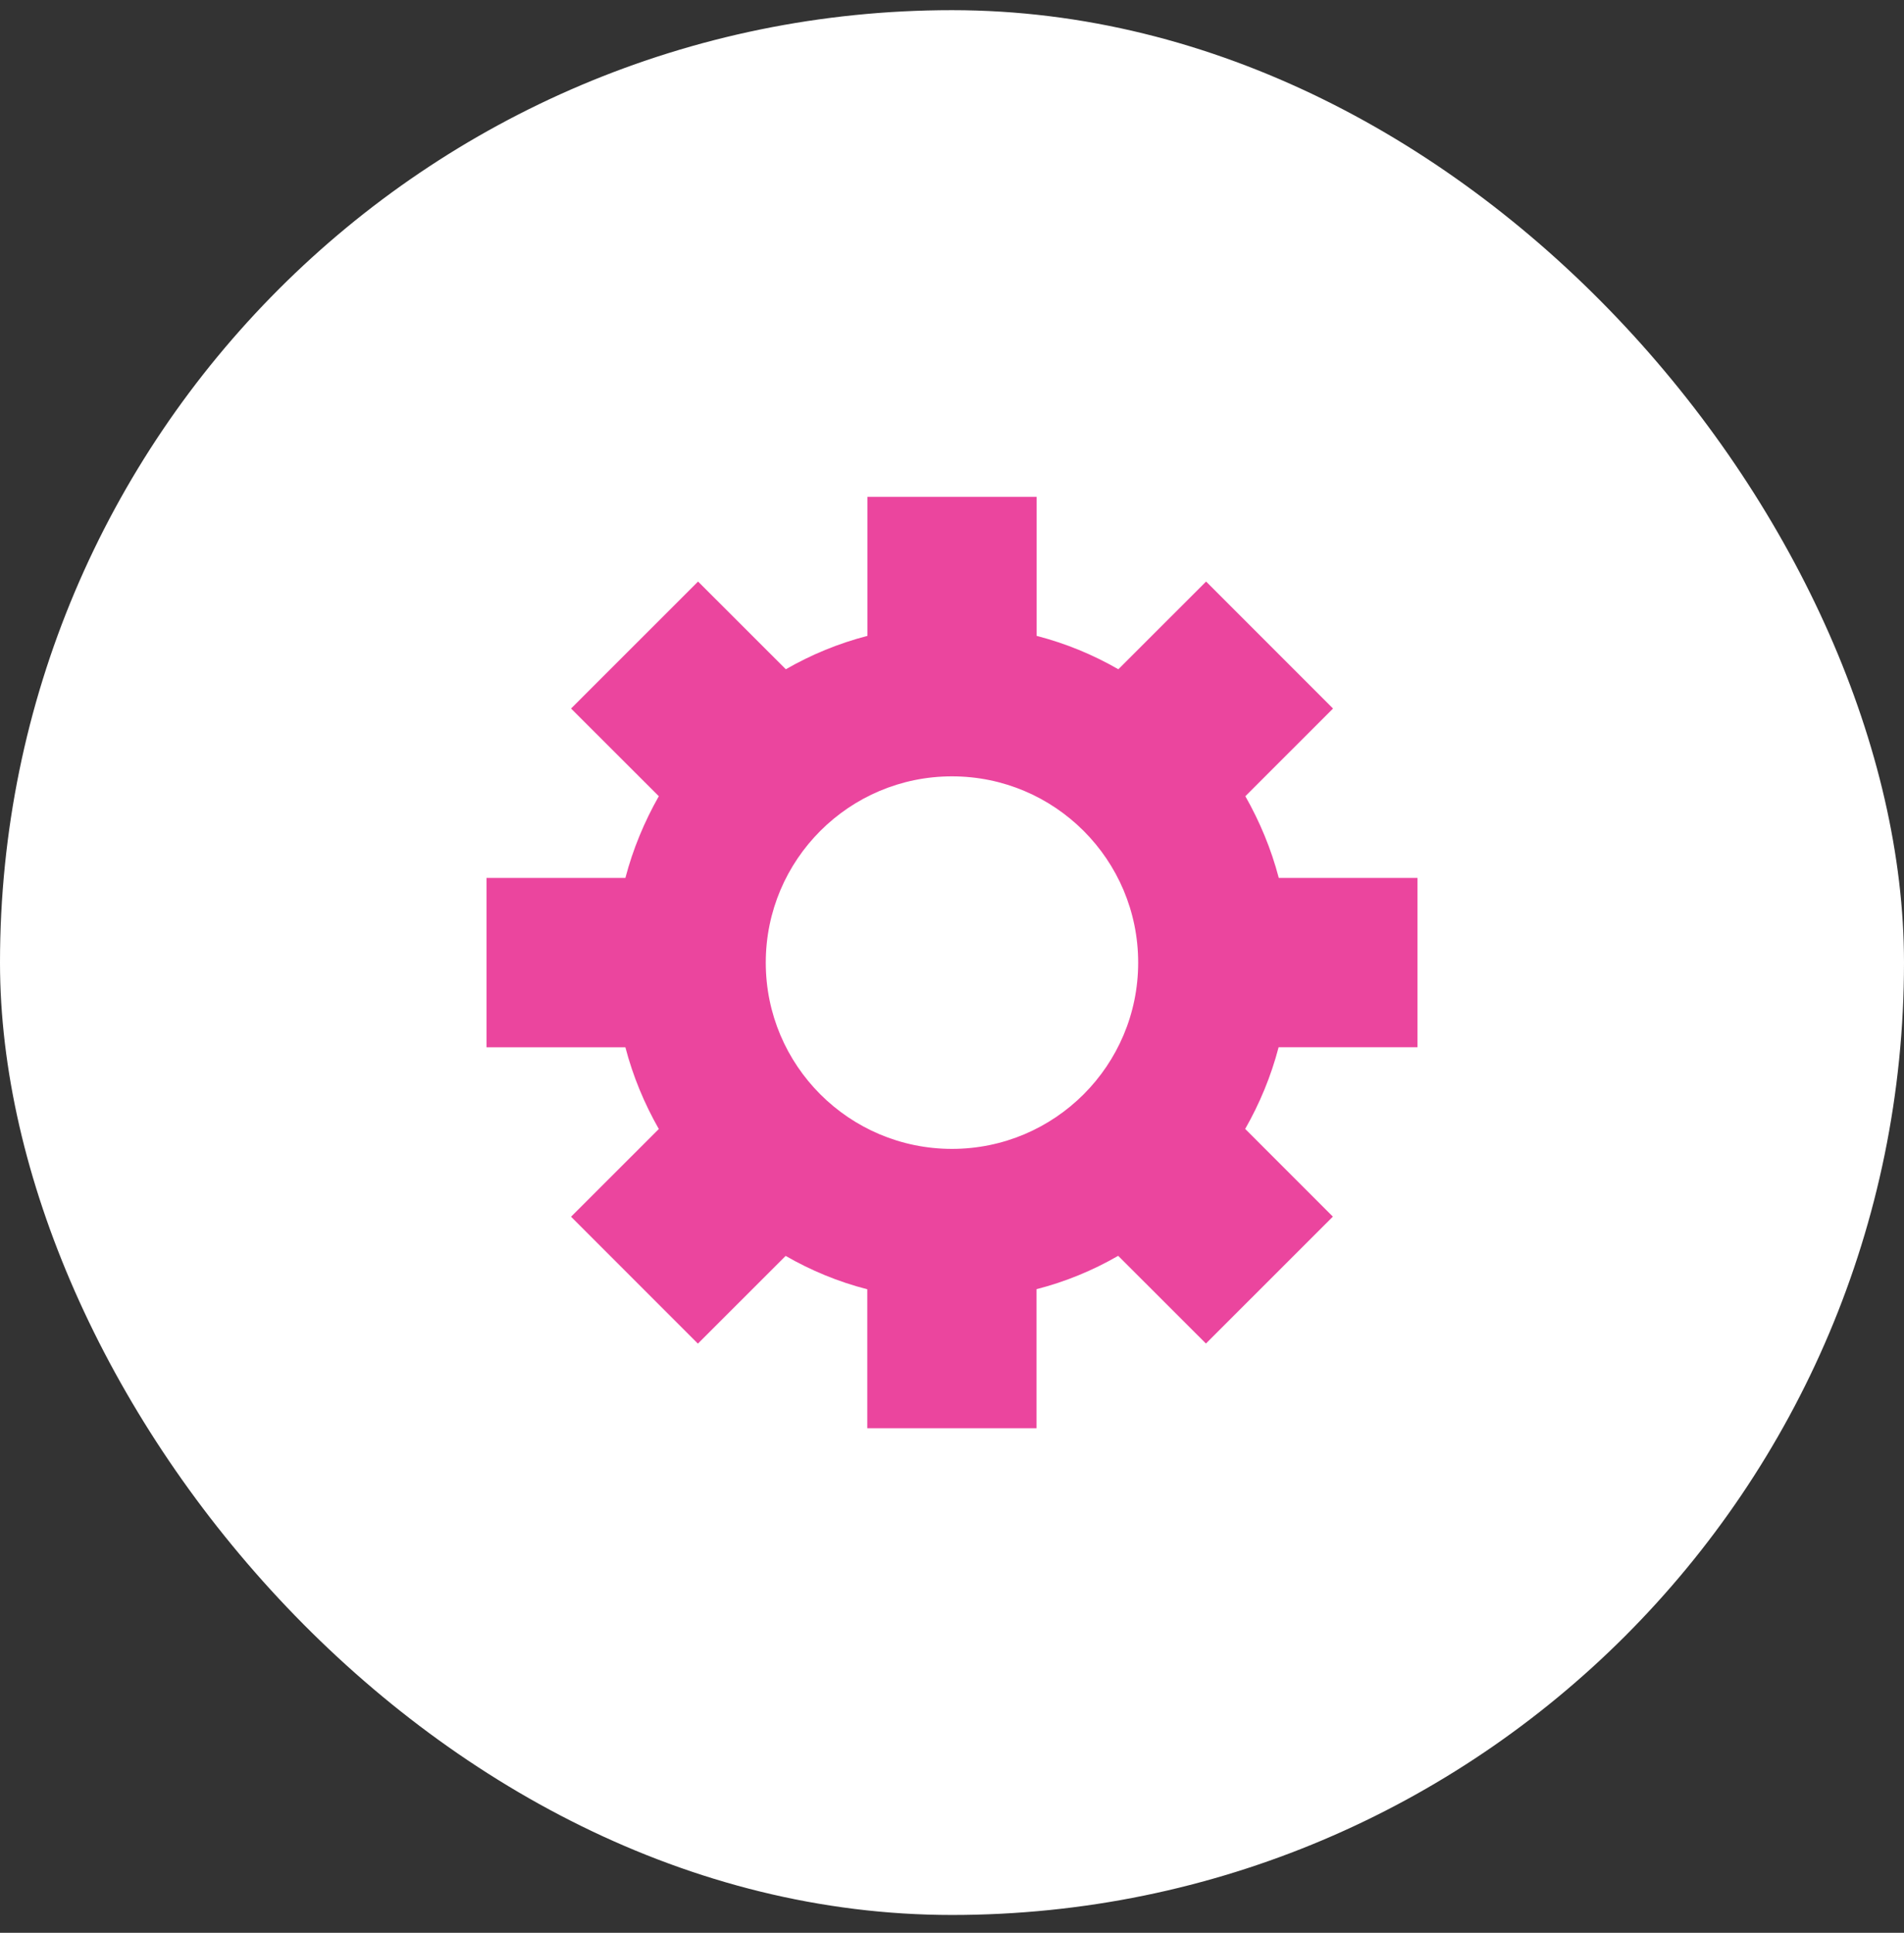
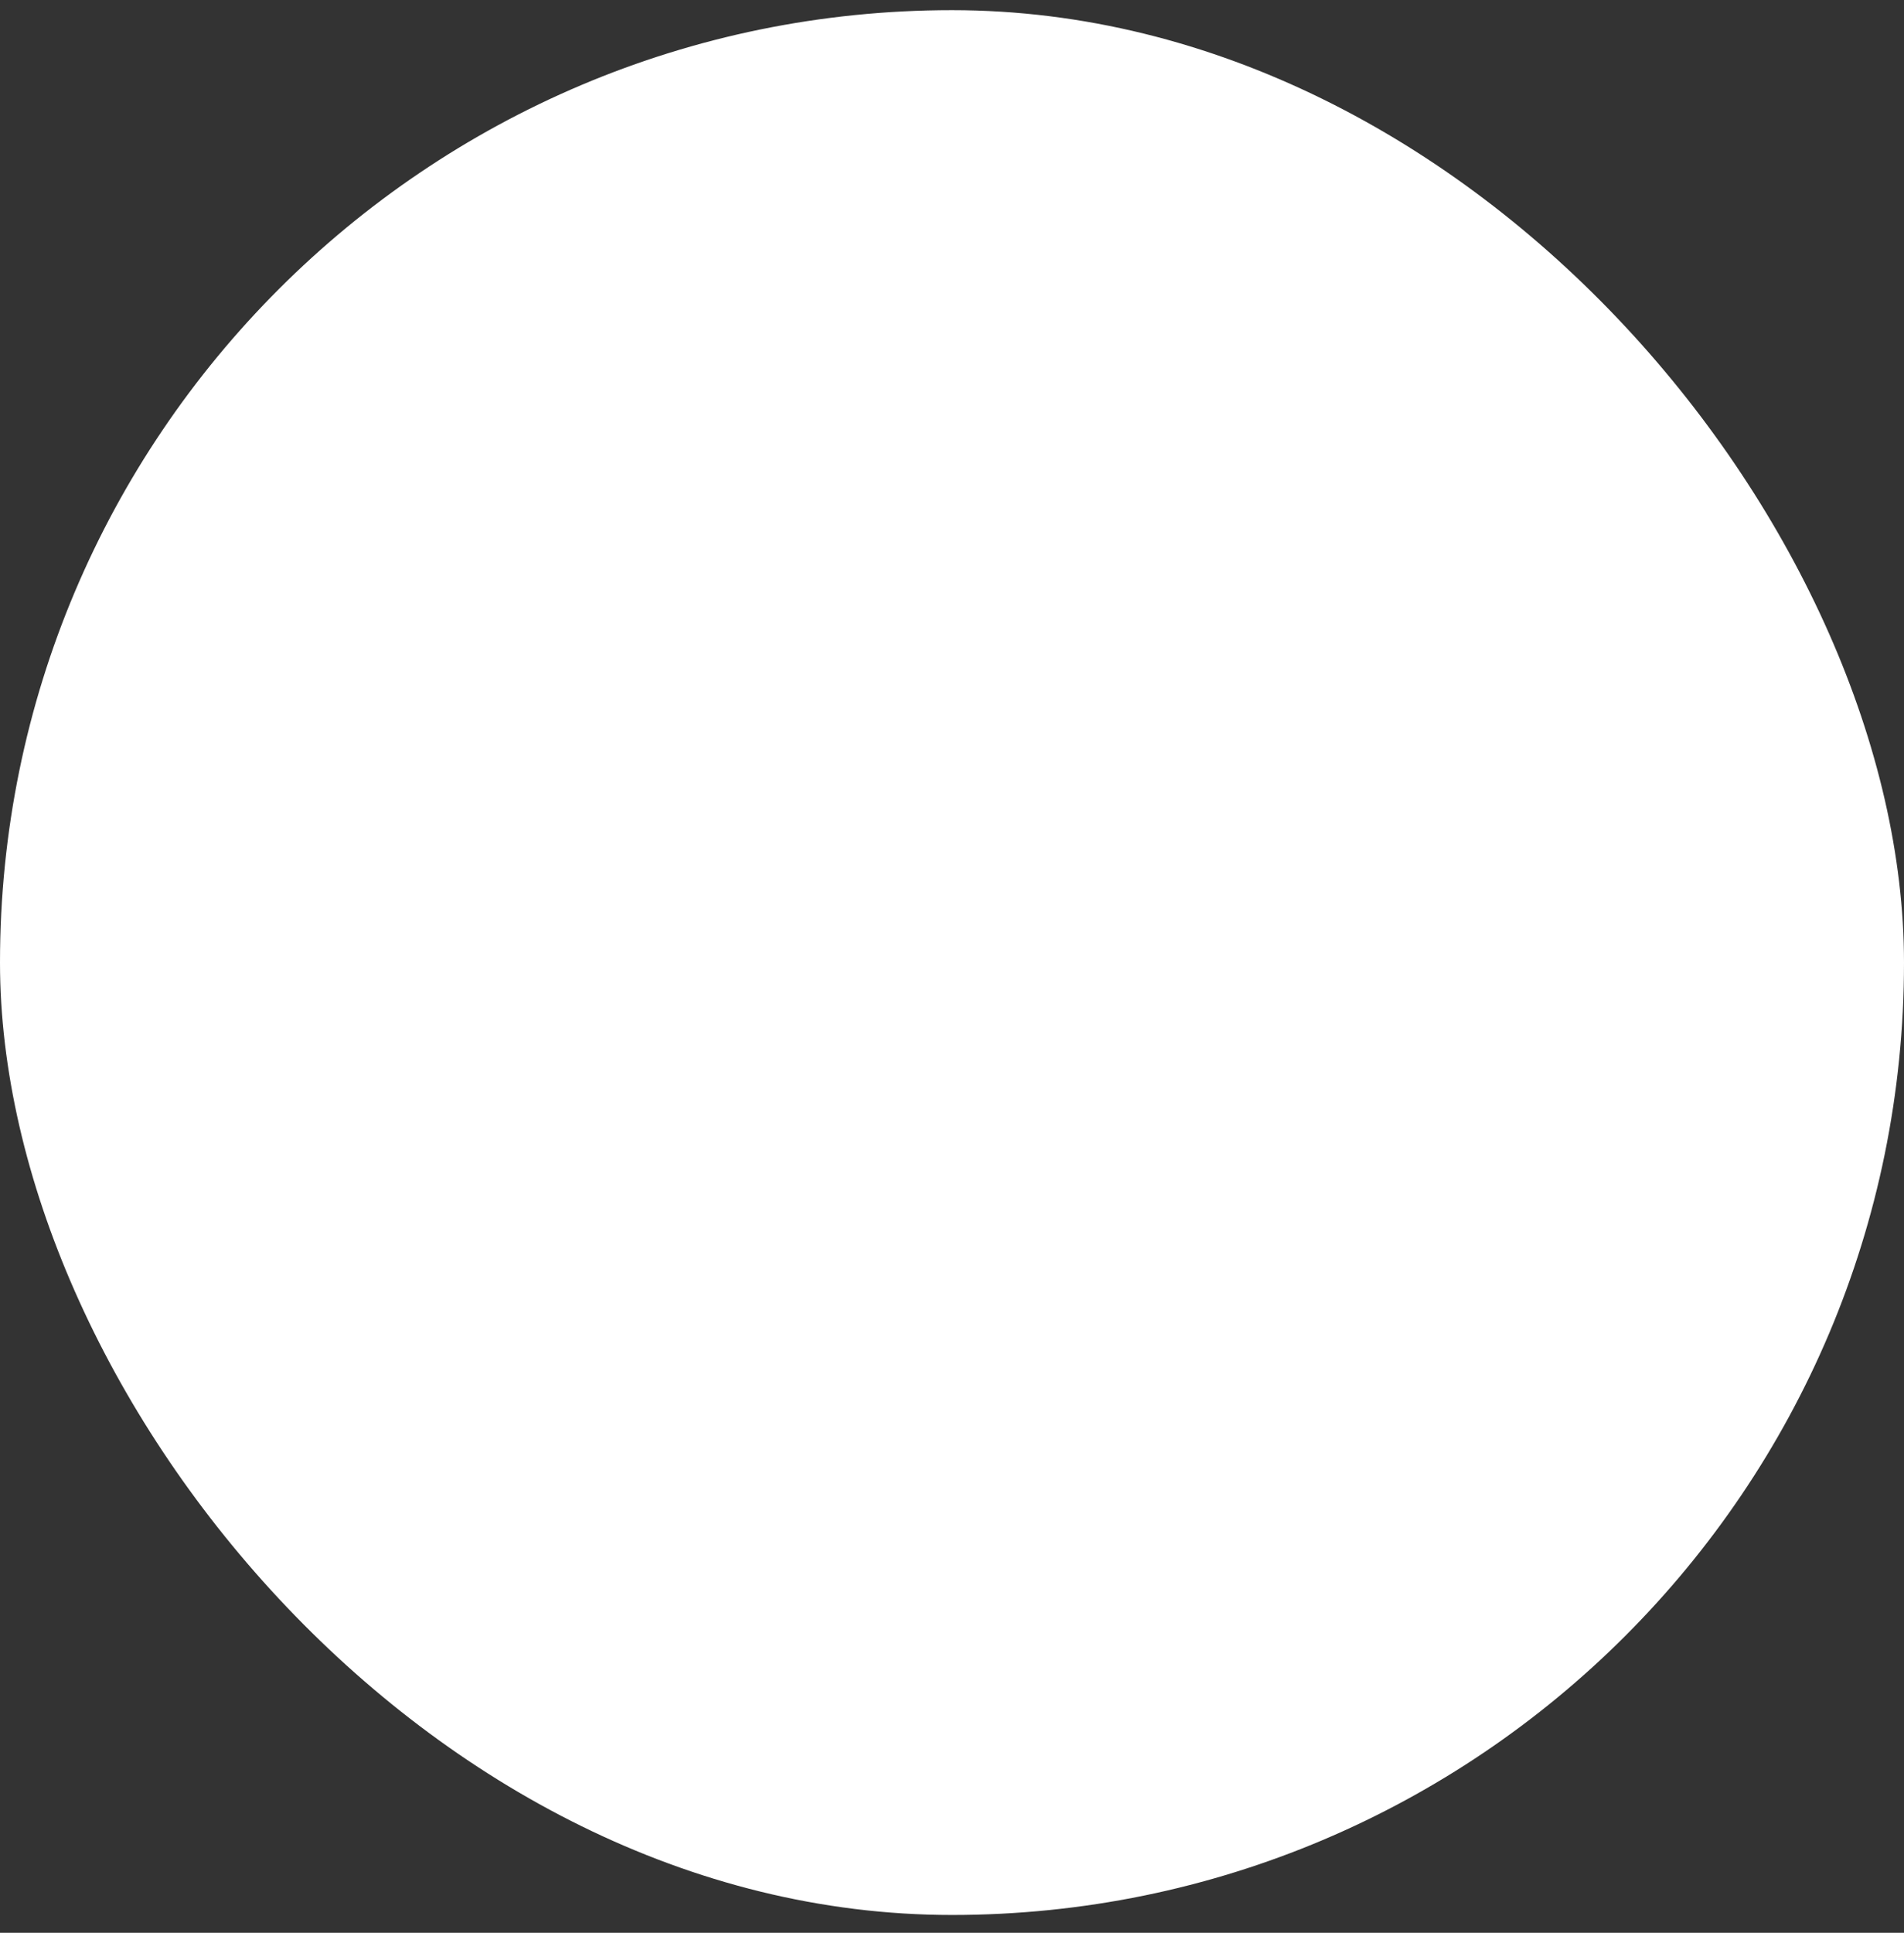
<svg xmlns="http://www.w3.org/2000/svg" width="68" height="69" viewBox="0 0 68 69" fill="none">
  <rect x="0" y="0" width="68" height="69" fill="#333333" stroke="none" />
  <rect y="0.363" width="68" height="68" rx="34" fill="white" />
-   <path fill-rule="evenodd" clip-rule="evenodd" d="M45.665 37.385H50.625V31.342H45.671C45.399 30.306 44.995 29.339 44.477 28.424L47.608 25.294L43.075 20.761L39.941 23.892C39.035 23.371 38.062 22.969 37.023 22.7V17.738H30.98V22.7C29.944 22.969 28.971 23.371 28.065 23.892L24.931 20.761L20.395 25.294L23.529 28.424C23.011 29.339 22.606 30.308 22.335 31.342H17.375V37.387H22.335C22.606 38.424 23.011 39.393 23.529 40.305L20.395 43.436L24.925 47.966L28.059 44.835C28.965 45.356 29.938 45.76 30.974 46.026V50.988H37.017V46.023C38.056 45.757 39.029 45.353 39.935 44.832L43.069 47.963L47.602 43.433L44.471 40.302C44.989 39.393 45.394 38.421 45.665 37.385ZM40.649 34.365C40.649 38.037 37.672 41.014 33.999 41.014C30.327 41.014 27.349 38.037 27.349 34.365C27.349 30.692 30.327 27.715 33.999 27.715C37.672 27.715 40.649 30.692 40.649 34.365Z" fill="#EB459E" />
</svg>